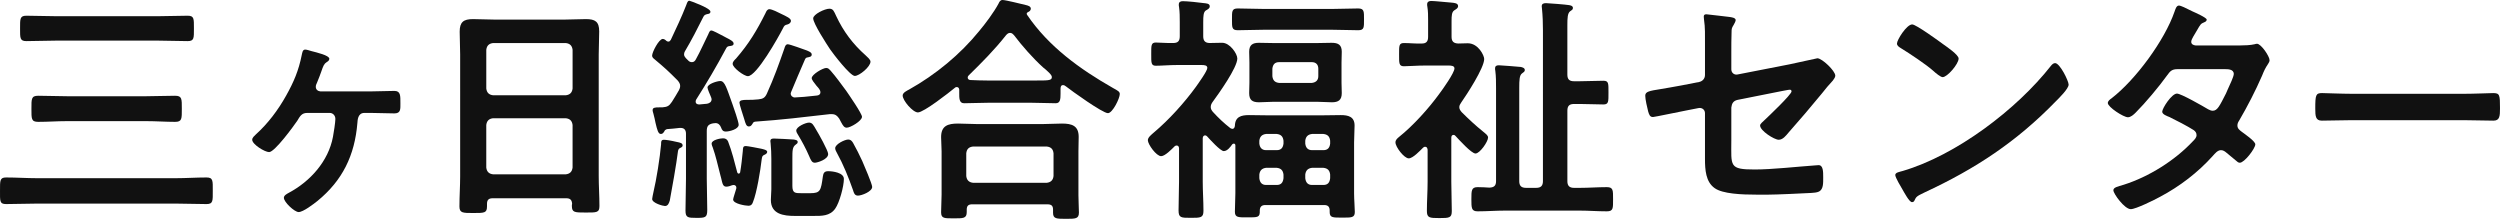
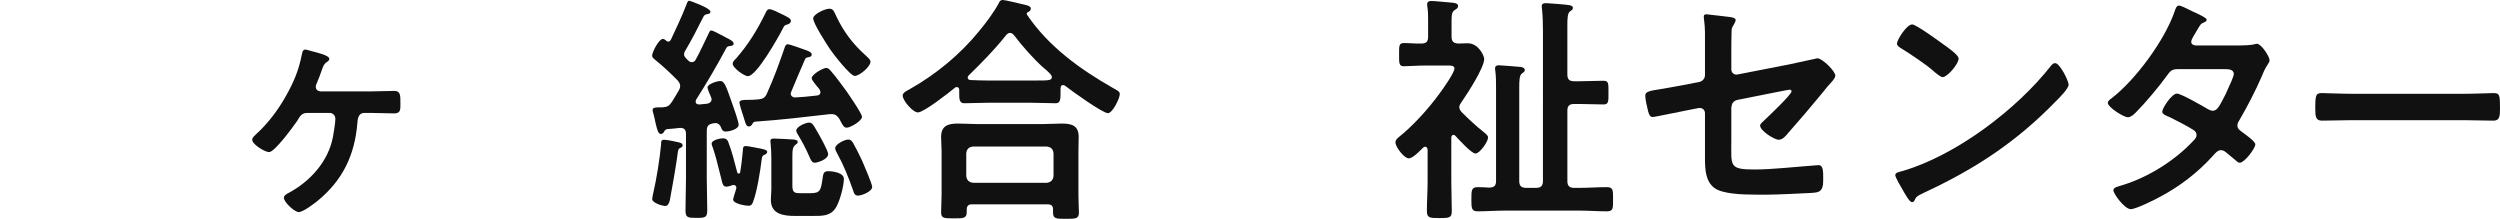
<svg xmlns="http://www.w3.org/2000/svg" id="_レイヤー_2" data-name="レイヤー 2" width="336" height="29.409" viewBox="0 0 336 29.409">
  <g id="_レイヤー_2-2" data-name=" レイヤー 2">
    <g>
-       <path d="M5.006,27.362c-1.397,0-2.795.065-4.192.065C-.064,27.427.001,27.005.001,25.639c0-1.365-.033-1.787.812-1.787,1.397,0,2.795.098,4.192.098h18.588c1.397,0,2.762-.098,4.159-.098.909,0,.844.455.844,1.787,0,1.333.065,1.788-.844,1.788-1.397,0-2.763-.065-4.159-.065H5.006ZM7.475,5.46c-1.3,0-2.632.065-3.932.065-.878,0-.845-.422-.845-1.69,0-1.3-.033-1.723.845-1.723,1.3,0,2.632.065,3.932.065h13.843c1.3,0,2.6-.065,3.9-.065.877,0,.845.39.845,1.723,0,1.299.032,1.69-.845,1.69-1.3,0-2.599-.065-3.9-.065H7.475ZM8.97,16.281c-1.267,0-2.535.097-3.835.097-.943,0-.91-.422-.91-1.754s-.033-1.754.91-1.754c1.3,0,2.567.064,3.835.064h10.723c1.267,0,2.534-.064,3.835-.064.942,0,.909.422.909,1.754s.033,1.754-.909,1.754c-1.267,0-2.567-.097-3.835-.097h-10.723Z" style="fill: #111; stroke-width: 0px;" />
      <path d="M49.851,12.284c1.04,0,2.08-.065,3.152-.065.845,0,.812.651.812,1.626,0,.812.065,1.396-.812,1.396-1.073,0-2.112-.064-3.152-.064h-.877c-.91,0-.91,1.008-.942,1.365-.358,4.322-1.983,7.702-5.362,10.464-.487.39-1.917,1.495-2.534,1.495-.552,0-1.983-1.333-1.983-1.917,0-.325.39-.521.682-.682,2.86-1.527,5.297-4.225,5.914-7.507.098-.488.325-1.983.325-2.405,0-.487-.358-.812-.747-.812h-3.055c-.747,0-.975.487-1.332,1.072-.487.715-3.022,4.192-3.769,4.192-.585,0-2.275-1.04-2.275-1.657,0-.293.292-.52.487-.715,1.625-1.462,2.99-3.282,4.062-5.199,1.04-1.853,1.69-3.38,2.112-5.492.065-.26.098-.715.455-.715.228,0,.585.13.812.195.747.195,2.437.585,2.437,1.039,0,.228-.195.358-.358.455-.358.228-.455.488-.747,1.333-.13.357-.293.812-.552,1.429-.098.195-.163.358-.163.552,0,.39.293.585.617.618h6.792Z" style="fill: #111; stroke-width: 0px;" />
-       <path d="M76.111,26.647h-9.911c-.52,0-.747.228-.747.748v.324c0,.91-.325.91-1.852.91-1.397,0-1.852,0-1.852-.878,0-1.365.097-2.729.097-4.061V7.344c0-1.039-.065-2.047-.065-3.086,0-1.3.52-1.69,1.787-1.69.943,0,1.885.064,2.86.064h9.489c.943,0,1.885-.064,2.827-.064,1.235,0,1.788.325,1.788,1.657,0,1.039-.065,2.08-.065,3.119v16.281c0,1.365.097,2.698.097,4.062,0,.909-.39.877-1.852.877s-1.852,0-1.852-.877c0-.098,0-.195.032-.293-.032-.52-.26-.748-.78-.748ZM76.046,12.804c.552-.064.845-.357.91-.909v-5.2c-.065-.552-.358-.845-.91-.909h-9.781c-.552.064-.844.357-.909.909v5.2c.065.552.357.845.909.909h9.781ZM65.355,22.52c.065.552.357.845.909.909h9.781c.552-.064.845-.357.91-.909v-5.72c-.065-.552-.358-.845-.91-.909h-9.781c-.552.064-.844.357-.909.909v5.72Z" style="fill: #111; stroke-width: 0px;" />
      <path d="M89.827,5.59c.162,0,.227-.097.325-.227.715-1.527,1.462-3.087,2.08-4.68.13-.357.195-.584.422-.584.065,0,2.827.975,2.827,1.462,0,.26-.195.293-.39.325-.293.064-.455.13-.585.422-.78,1.56-1.56,3.086-2.47,4.614-.065.131-.098.228-.098.391,0,.194.098.324.228.487.097.097.195.195.325.325.163.163.293.227.52.227.26,0,.422-.194.52-.39.617-1.105,1.105-2.242,1.657-3.347.13-.293.195-.52.422-.52.195,0,1.04.455,1.657.78.26.163.52.26.617.325.228.13.715.357.715.65s-.293.293-.422.325c-.325.033-.455.064-.585.325-1.267,2.371-2.6,4.646-4.03,6.889-.033.064-.065.163-.065.26,0,.293.227.39.487.39l1.04-.097c.325-.065.617-.228.617-.618,0-.097-.065-.227-.098-.324-.098-.228-.455-1.04-.455-1.235,0-.488,1.3-.878,1.722-.878.617,0,.845.942,1.625,3.087.163.454.845,2.404.845,2.794,0,.585-1.235.91-1.722.91-.39,0-.52-.195-.65-.552-.13-.325-.357-.585-.747-.585-.097,0-.162.033-.325.033-.65.13-.845.39-.845,1.039v6.402c0,1.397.065,2.795.065,4.192,0,1.039-.26,1.072-1.462,1.072-1.137,0-1.462-.033-1.462-.975,0-1.429.065-2.859.065-4.289v-6.044c0-.455-.195-.781-.715-.781h-.13c-.585.065-1.17.13-1.723.163-.195.098-.26.098-.357.325-.13.194-.228.325-.455.325-.358,0-.487-.552-.715-1.496-.065-.357-.162-.78-.292-1.267-.033-.097-.098-.292-.098-.421,0-.358.293-.391.877-.391h.422c.682-.064.91-.162,1.3-.747.325-.521.65-1.04.942-1.56.098-.195.163-.357.163-.585,0-.293-.163-.52-.358-.747-1.3-1.3-1.657-1.626-3.087-2.828-.162-.13-.325-.26-.325-.488,0-.454.91-2.241,1.43-2.241.195,0,.358.13.487.26.098.064.163.097.26.097ZM90.964,19.076c.487.097.78.163.78.487,0,.195-.26.293-.39.358-.228.13-.228.39-.26.585-.13,1.169-.845,5.296-1.072,6.434-.098.325-.228.748-.65.748-.26,0-1.722-.39-1.722-.942,0-.163.13-.683.163-.878.422-1.787.877-4.647,1.04-6.499,0-.228-.033-.585.357-.585.26,0,.943.097,1.755.293ZM98.6,24.86c-.065,0-.13.033-.195.033-.227.097-.552.194-.78.194-.455,0-.52-.357-.715-1.202-.065-.194-.097-.39-.162-.617-.293-1.138-.552-2.308-.943-3.413-.065-.163-.162-.39-.162-.552,0-.487,1.137-.715,1.527-.715.325,0,.552.13.682.422.487,1.235.91,2.892,1.234,4.159.033.098.098.163.195.163s.163-.064.195-.163c.163-.942.26-1.884.357-2.859.033-.455,0-.682.422-.682.227,0,1.754.293,2.047.357.26.065.812.163.812.422,0,.195-.194.325-.357.39-.325.13-.325.261-.39.651-.163,1.429-.651,4.452-1.17,5.719-.097.293-.26.488-.585.488-.39,0-2.08-.26-2.08-.845,0-.163.358-1.202.422-1.462.065-.358-.162-.488-.357-.488ZM105.847,3.283c-.358.097-.422.097-.651.585-.584,1.137-3.509,6.369-4.679,6.369-.52,0-2.047-1.138-2.047-1.657,0-.293.26-.521.455-.715,1.722-1.983,2.794-3.77,3.964-6.109.097-.228.227-.521.52-.521.358,0,1.235.455,1.56.618.748.357,1.332.618,1.332.942,0,.26-.227.422-.454.488ZM111.794,15.339h-.26c-3.347.39-6.662.78-10.009,1.008-.227.032-.293.097-.39.292-.13.195-.228.358-.488.358-.357,0-.454-.422-.617-.975-.098-.325-.651-1.983-.651-2.21,0-.358.455-.39,1.008-.39.52,0,1.008,0,1.527-.065.65-.064.91-.227,1.17-.812.942-2.08,1.592-3.9,2.34-6.044.064-.228.163-.552.454-.552.293,0,2.112.682,2.502.812.228.097.715.26.715.552,0,.324-.26.324-.487.39-.228.033-.325.064-.422.293-.65,1.462-1.235,2.892-1.853,4.354-.033.098-.064.163-.064.26,0,.228.227.488.552.488.39,0,1.95-.13,2.989-.26.26-.033.455-.163.455-.422,0-.358-.293-.618-.52-.878-.358-.455-.651-.812-.651-1.039,0-.488,1.496-1.365,1.95-1.365.293,0,.422.194.585.357.715.812,1.462,1.853,2.112,2.729.357.521,2.112,3.055,2.112,3.477,0,.552-1.56,1.463-2.048,1.463-.324,0-.487-.228-.747-.715-.098-.163-.163-.293-.26-.488-.261-.39-.521-.617-1.008-.617ZM108.902,25.965c1.365,0,1.429-.357,1.69-2.242.064-.454.194-.715.714-.715.618,0,2.112.195,2.112,1.04,0,.975-.585,3.185-1.169,3.997-.715,1.008-1.82.975-2.925.975h-2.502c-1.496,0-3.217-.227-3.217-2.144,0-.488.064-.975.064-1.43v-4.095c0-.714-.032-1.397-.097-2.08,0-.097-.033-.194-.033-.292,0-.325.228-.358.488-.358.455,0,2.144.097,2.632.13.194.033.552.065.552.325,0,.194-.13.26-.26.357-.455.325-.455.781-.455,1.917v3.64c0,.975.39.975,1.202.975h1.203ZM109.519,21.87c-.39,0-.52-.293-.78-.91-.422-.975-.942-1.95-1.495-2.859-.098-.13-.228-.39-.228-.552,0-.52,1.267-1.072,1.723-1.072s.617.39.942.942c.325.52,1.625,2.827,1.625,3.282,0,.748-1.495,1.17-1.787,1.17ZM114.881,10.204c-.618,0-2.893-2.957-3.315-3.574-.454-.682-2.274-3.477-2.274-4.159,0-.552,1.56-1.3,2.177-1.3.52,0,.618.357.91.975.975,2.08,2.241,3.77,3.964,5.297.227.227.65.552.65.845,0,.682-1.495,1.917-2.111,1.917ZM115.304,26.29c-.455,0-.552-.39-.651-.715-.617-1.754-1.299-3.444-2.177-5.037-.097-.163-.227-.422-.227-.617,0-.552,1.299-1.17,1.754-1.17.325,0,.487.195.65.455.422.747.878,1.657,1.235,2.437.228.521,1.333,3.087,1.333,3.477,0,.618-1.397,1.17-1.917,1.17Z" style="fill: #111; stroke-width: 0px;" />
      <path d="M128.923,12.089c0-.194-.098-.39-.325-.39-.13,0-.195.033-.26.097-.781.651-4.192,3.314-4.972,3.314-.682,0-2.048-1.592-2.048-2.274,0-.39.585-.65.878-.812,3.543-1.983,6.857-4.712,9.391-7.832.845-1.008,2.015-2.567,2.632-3.737.098-.227.228-.455.521-.455.422,0,2.599.552,3.152.682.26.065.65.163.65.488,0,.227-.194.39-.39.455-.097.064-.163.13-.163.227,0,.065.033.097.065.163,2.892,4.257,7.084,7.279,11.536,9.814.65.358.909.488.909.812,0,.585-.975,2.568-1.593,2.568-.714,0-4.874-2.99-5.654-3.607-.13-.098-.227-.163-.39-.163-.293,0-.325.293-.325.52v.618c0,.747-.032,1.299-.65,1.299-1.039,0-2.112-.064-3.152-.064h-6.012c-1.072,0-2.112.064-3.152.064-.682,0-.65-.715-.65-1.429v-.358ZM130.677,27.459c-.52,0-.748.195-.748.715v.325c0,.878-.487.845-1.754.845-1.235,0-1.69.033-1.69-.812,0-.13.065-1.983.065-2.372v-5.817c0-.651-.065-1.3-.065-1.917,0-1.527.91-1.82,2.275-1.82.78,0,1.592.064,2.404.064h9.132c.812,0,1.625-.064,2.437-.064,1.332,0,2.242.293,2.242,1.787,0,.65-.033,1.299-.033,1.95v5.881c0,.781.065,1.82.065,2.34,0,.845-.455.845-1.723.845-1.3,0-1.754,0-1.754-.812v-.422c0-.455-.163-.715-.748-.715h-10.106ZM140.686,24.567c.552-.064.845-.357.909-.909v-3.055c-.064-.585-.357-.845-.909-.91h-9.912c-.552.065-.845.325-.909.91v3.055c.064.552.357.845.909.909h9.912ZM135.746,4.42c-.227,0-.357.13-.52.292-1.592,2.015-3.217,3.64-5.037,5.427-.097.098-.13.163-.13.293,0,.228.195.325.391.325.747.033,1.495.064,2.274.064h6.012c2.112,0,2.632.033,2.632-.454,0-.293-.358-.585-.812-1.008-.13-.097-.228-.195-.358-.293-1.365-1.235-2.795-2.859-3.931-4.355-.13-.13-.261-.292-.521-.292Z" style="fill: #111; stroke-width: 0px;" />
-       <path d="M165.612,17.32c.26,0,.325-.194.358-.421.032-1.203.845-1.43,1.884-1.43.878,0,1.754.033,2.632.033h7.084c.878,0,1.754-.033,2.632-.033.975,0,1.853.194,1.853,1.397,0,.747-.065,1.495-.065,2.274v6.857c0,.845.097,1.884.097,2.502,0,.78-.487.747-1.689.747-1.236,0-1.69.033-1.69-.747v-.195c0-.52-.228-.747-.748-.747h-7.896c-.487,0-.748.227-.748.747.033.942-.26.91-1.689.91-1.17,0-1.657.032-1.657-.748,0-.748.064-1.69.064-2.502v-6.434c0-.098-.064-.228-.194-.228-.098,0-.163.033-.228.097-.227.325-.65.91-1.138.91-.454,0-1.884-1.593-2.241-1.983-.098-.097-.163-.13-.261-.13-.227,0-.292.163-.324.358v5.848c0,1.3.097,2.6.097,3.932,0,.942-.39.942-1.69.942-1.332,0-1.657,0-1.657-1.008,0-1.299.065-2.599.065-3.867v-4.452c0-.032,0-.39-.325-.39-.097,0-.195.033-.26.098-.39.39-1.3,1.332-1.82,1.332-.65,0-1.787-1.593-1.787-2.145,0-.39.487-.747.812-1.039,2.015-1.69,4.127-4.03,5.654-6.142.293-.422,1.527-2.112,1.527-2.534,0-.358-.39-.391-.812-.391h-3.217c-1.039,0-2.144.098-2.892.098-.65,0-.617-.422-.617-1.56s-.033-1.56.617-1.56c.552,0,1.657.097,2.34.065.618,0,.878-.26.878-.91v-1.884c0-.682,0-1.365-.097-2.047-.033-.098-.033-.228-.033-.325,0-.357.227-.455.552-.455.552,0,2.177.163,2.828.26.26.033.78.033.78.422,0,.293-.227.39-.552.585-.293.227-.325.715-.325,1.593v1.852c0,.585.228.878.812.91.585,0,1.138-.033,1.723-.033,1.072,0,2.047,1.495,2.047,2.112,0,1.235-2.534,4.776-3.347,5.881-.13.195-.227.39-.227.651,0,.26.13.454.293.65.748.812,1.462,1.495,2.34,2.177.065.033.163.097.26.097ZM169.869,3.998c-1.169,0-2.34.064-3.509.064-.812,0-.781-.39-.781-1.462,0-1.073-.032-1.463.781-1.463,1.169,0,2.34.065,3.509.065h9.164c1.17,0,2.341-.065,3.51-.065.812,0,.78.422.78,1.463,0,1.072.033,1.462-.78,1.462-1.169,0-2.34-.064-3.51-.064h-9.164ZM180.3,11.114c0,.52.033.975.033,1.397,0,.942-.455,1.235-1.332,1.235-.651,0-1.267-.064-1.918-.064h-5.978c-.618,0-1.267.064-1.885.064-.909,0-1.332-.293-1.332-1.235,0-.487.033-.942.033-1.397v-2.729c0-.488-.033-.942-.033-1.43,0-.909.455-1.202,1.299-1.202.651,0,1.3.033,1.918.033h5.978c.618,0,1.236-.033,1.885-.033.878,0,1.365.26,1.365,1.202,0,.488-.033.942-.033,1.43v2.729ZM172.502,18.913c-.065-.552-.325-.845-.91-.909h-1.43c-.552.064-.845.357-.909.909v.39c.064.552.357.878.909.878h1.43c.585,0,.845-.325.91-.878v-.39ZM172.502,23.462c-.065-.552-.325-.845-.91-.909h-1.43c-.552.064-.845.357-.909.909v.488c.064.584.357.909.909.909h1.43c.585,0,.845-.325.91-.909v-.488ZM171.006,10.237c.065.552.325.844.91.909h4.387c.552-.065.878-.357.878-.909v-1.008c0-.552-.325-.878-.878-.878h-4.387c-.585,0-.845.325-.91.878v1.008ZM178.773,18.913c-.064-.552-.324-.845-.909-.909h-1.527c-.552.064-.845.357-.91.909v.39c.065.552.358.878.91.878h1.527c.585,0,.845-.325.909-.878v-.39ZM178.773,23.462c-.064-.552-.324-.845-.909-.909h-1.527c-.552.064-.845.357-.91.909v.488c.065.584.358.909.91.909h1.527c.585,0,.845-.325.909-.909v-.488Z" style="fill: #111; stroke-width: 0px;" />
      <path d="M191.872,20.115c-.033-.194-.097-.39-.325-.39-.13,0-.227.065-.293.13-.39.39-1.365,1.43-1.917,1.43-.617,0-1.787-1.527-1.787-2.145,0-.324.228-.52.455-.714,1.917-1.527,4.03-3.868,5.46-5.849.422-.552,2.014-2.795,2.014-3.38,0-.357-.422-.39-.812-.39h-3.12c-1.072,0-2.21.097-2.859.097-.682,0-.65-.422-.65-1.592,0-1.138-.033-1.527.65-1.527.78,0,1.593.097,2.405.064.617,0,.845-.293.845-.909v-2.21c0-.618,0-1.203-.098-1.82-.032-.13-.032-.228-.032-.325,0-.357.26-.455.552-.455.487,0,2.241.195,2.794.228.293.033.813.064.813.455,0,.292-.228.39-.521.584-.324.228-.357.682-.357,1.463v2.08c0,.617.26.877.878.909.421,0,.844-.033,1.299-.033,1.43,0,2.21,1.657,2.21,2.112,0,1.203-2.34,4.777-3.087,5.849-.13.195-.26.39-.26.618,0,.292.163.487.325.682.909.909,1.853,1.787,2.859,2.599.391.325.682.52.682.812,0,.552-1.105,2.145-1.689,2.145-.552,0-2.242-1.885-2.698-2.372-.064-.065-.13-.13-.26-.13-.227,0-.293.194-.293.39v5.914c0,1.3.065,2.632.065,3.932,0,.909-.325.942-1.657.942-1.366,0-1.69-.033-1.69-.975,0-1.3.097-2.599.097-3.9v-4.322ZM212.344,10.919c1.04,0,2.112-.065,3.153-.065.714,0,.682.358.682,1.593,0,1.202.032,1.592-.682,1.592-1.04,0-2.112-.064-3.153-.064h-.78c-.65,0-.909.26-.909.909v9.457c0,.617.26.909.909.909h.715c1.235,0,2.47-.097,3.672-.097.878,0,.845.422.845,1.625,0,1.235.033,1.626-.845,1.626-1.235,0-2.47-.098-3.672-.098h-9.976c-1.235,0-2.47.098-3.704.098-.845,0-.845-.455-.845-1.626,0-1.169,0-1.625.845-1.625.487,0,1.105.033,1.592.065.618-.033.878-.261.878-.878v-12.446c0-.813,0-1.626-.098-2.372-.032-.13-.032-.228-.032-.325,0-.357.227-.422.52-.422s2.632.195,2.957.227c.227.065.52.131.52.422,0,.195-.163.293-.39.455-.325.26-.358.845-.358,1.95v12.511c0,.617.26.909.91.909h1.365c.65,0,.909-.293.909-.909V4.095c0-.975-.033-1.983-.13-2.925,0-.097-.033-.227-.033-.325,0-.357.261-.422.585-.422.26,0,2.73.195,3.055.26.228.033.552.098.552.391,0,.227-.163.293-.39.454-.325.261-.357.878-.357,1.853v6.629c0,.651.26.91.909.91h.78Z" style="fill: #111; stroke-width: 0px;" />
      <path d="M232.689,18.946c0,3.379-.325,3.834,3.152,3.834,2.34,0,5.785-.39,8.125-.552.13,0,.324-.033.454-.033.618,0,.618.878.618,1.626,0,.812.033,1.592-.552,1.917-.325.163-.748.163-1.072.194-1.203.065-4.68.228-5.752.228h-1.592c-1.95,0-4.549-.098-5.622-.878-1.202-.845-1.299-2.47-1.299-3.932v-6.141c0-.455-.391-.781-.878-.682l-1.657.324c-.552.098-4.257.878-4.452.878-.422,0-.52-.325-.65-.748-.13-.487-.391-1.657-.391-2.111,0-.552.488-.651,2.145-.91.715-.13,1.593-.26,2.762-.487l2.34-.455c.455-.097.781-.455.781-.942v-4.192c0-1.105.032-2.21-.13-3.25,0-.097-.033-.26-.033-.39,0-.227.097-.324.357-.324.163,0,2.73.324,3.087.357.227.033.845.097.845.422,0,.163-.195.52-.293.682-.227.357-.26.488-.26.909-.033.943-.033,1.853-.033,2.795v2.242c0,.455.39.781.845.682l6.987-1.365c.422-.097,3.704-.812,3.737-.812.617,0,2.404,1.69,2.404,2.34,0,.227-.194.455-.324.65-.521.552-1.008,1.138-1.463,1.723-1.495,1.82-2.989,3.574-4.517,5.297-.325.39-.748.942-1.3.942-.585,0-2.502-1.202-2.502-1.917,0-.228.358-.488.585-.715.52-.488,3.64-3.444,3.64-3.867,0-.163-.098-.228-.228-.228-.194,0-.909.163-1.137.195l-5.882,1.17c-.585.13-.78.487-.845,1.039v4.485Z" style="fill: #111; stroke-width: 0px;" />
      <path d="M278.023,11.374c0,.552-1.299,1.82-1.722,2.242-5.264,5.427-10.788,9.067-17.646,12.251-1.072.52-1.105.552-1.365,1.105-.065.13-.163.194-.325.194-.357,0-1.039-1.299-1.267-1.689-.194-.325-.975-1.626-.975-1.95,0-.358.585-.422,1.008-.552,7.181-2.112,15.306-8.254,19.92-14.136.13-.163.325-.358.552-.358.651,0,1.82,2.405,1.82,2.892ZM261.255,6.012c.422.293,1.983,1.365,1.983,1.853,0,.747-1.527,2.502-2.145,2.502-.26,0-.877-.488-1.299-.878-.91-.812-3.152-2.307-4.322-3.022-.26-.163-.52-.325-.52-.618,0-.487,1.299-2.567,2.047-2.567.52,0,3.64,2.274,4.257,2.729Z" style="fill: #111; stroke-width: 0px;" />
      <path d="M301.033,6.109c.65,0,1.43-.032,1.983-.162.097-.033.227-.065.324-.065.552,0,1.69,1.69,1.69,2.21,0,.195-.097.325-.194.488-.391.584-.552.942-.813,1.592-.909,2.08-1.949,4.095-3.086,6.044-.13.195-.228.391-.228.651,0,.422.293.617.585.845.39.293,1.82,1.267,1.82,1.689,0,.552-1.462,2.47-2.08,2.47-.195,0-.357-.13-.487-.26-.455-.391-.878-.715-1.333-1.105-.194-.163-.422-.325-.715-.325-.454,0-.812.455-1.105.78-2.014,2.242-4.452,4.095-7.084,5.492-.714.39-3.249,1.657-3.931,1.657-.845,0-2.34-2.08-2.34-2.535,0-.39.552-.488,1.397-.748,3.379-1.072,6.856-3.249,9.294-5.848.227-.228.487-.488.487-.813,0-.324-.163-.52-.39-.682-.748-.487-2.438-1.365-3.25-1.754-.324-.13-.975-.357-.975-.715,0-.455,1.267-2.437,1.983-2.437.552,0,3.542,1.722,4.192,2.111.194.098.39.195.617.195.618,0,.91-.617,1.787-2.34.033-.097.098-.26.195-.455.325-.682.845-1.82.845-2.144,0-.682-.845-.651-1.332-.651h-6.207c-.78,0-1.007.26-1.429.845-1.073,1.495-2.925,3.705-4.225,5.004-.26.26-.65.618-1.039.618-.585,0-2.698-1.365-2.698-1.917,0-.261.293-.488.488-.618,3.249-2.502,7.149-7.799,8.481-11.666.098-.26.228-.812.585-.812.26,0,.91.325,1.82.78.293.13,1.917.845,1.917,1.105,0,.195-.163.293-.324.358-.488.194-.521.293-.975,1.072-.131.227-.293.52-.521.878-.097.194-.26.454-.26.682,0,.325.293.455.585.487h5.947Z" style="fill: #111; stroke-width: 0px;" />
      <path d="M331.061,12.608c1.495,0,3.607-.097,4.03-.097.878,0,.909.26.909,2.047,0,1.04-.032,1.657-.877,1.657-1.366,0-2.73-.064-4.062-.064h-14.948c-1.333,0-2.698.064-4.062.064-.845,0-.878-.617-.878-1.625,0-1.82.065-2.08.91-2.08.422,0,2.665.097,4.03.097h14.948Z" style="fill: #111; stroke-width: 0px;" />
    </g>
  </g>
</svg>